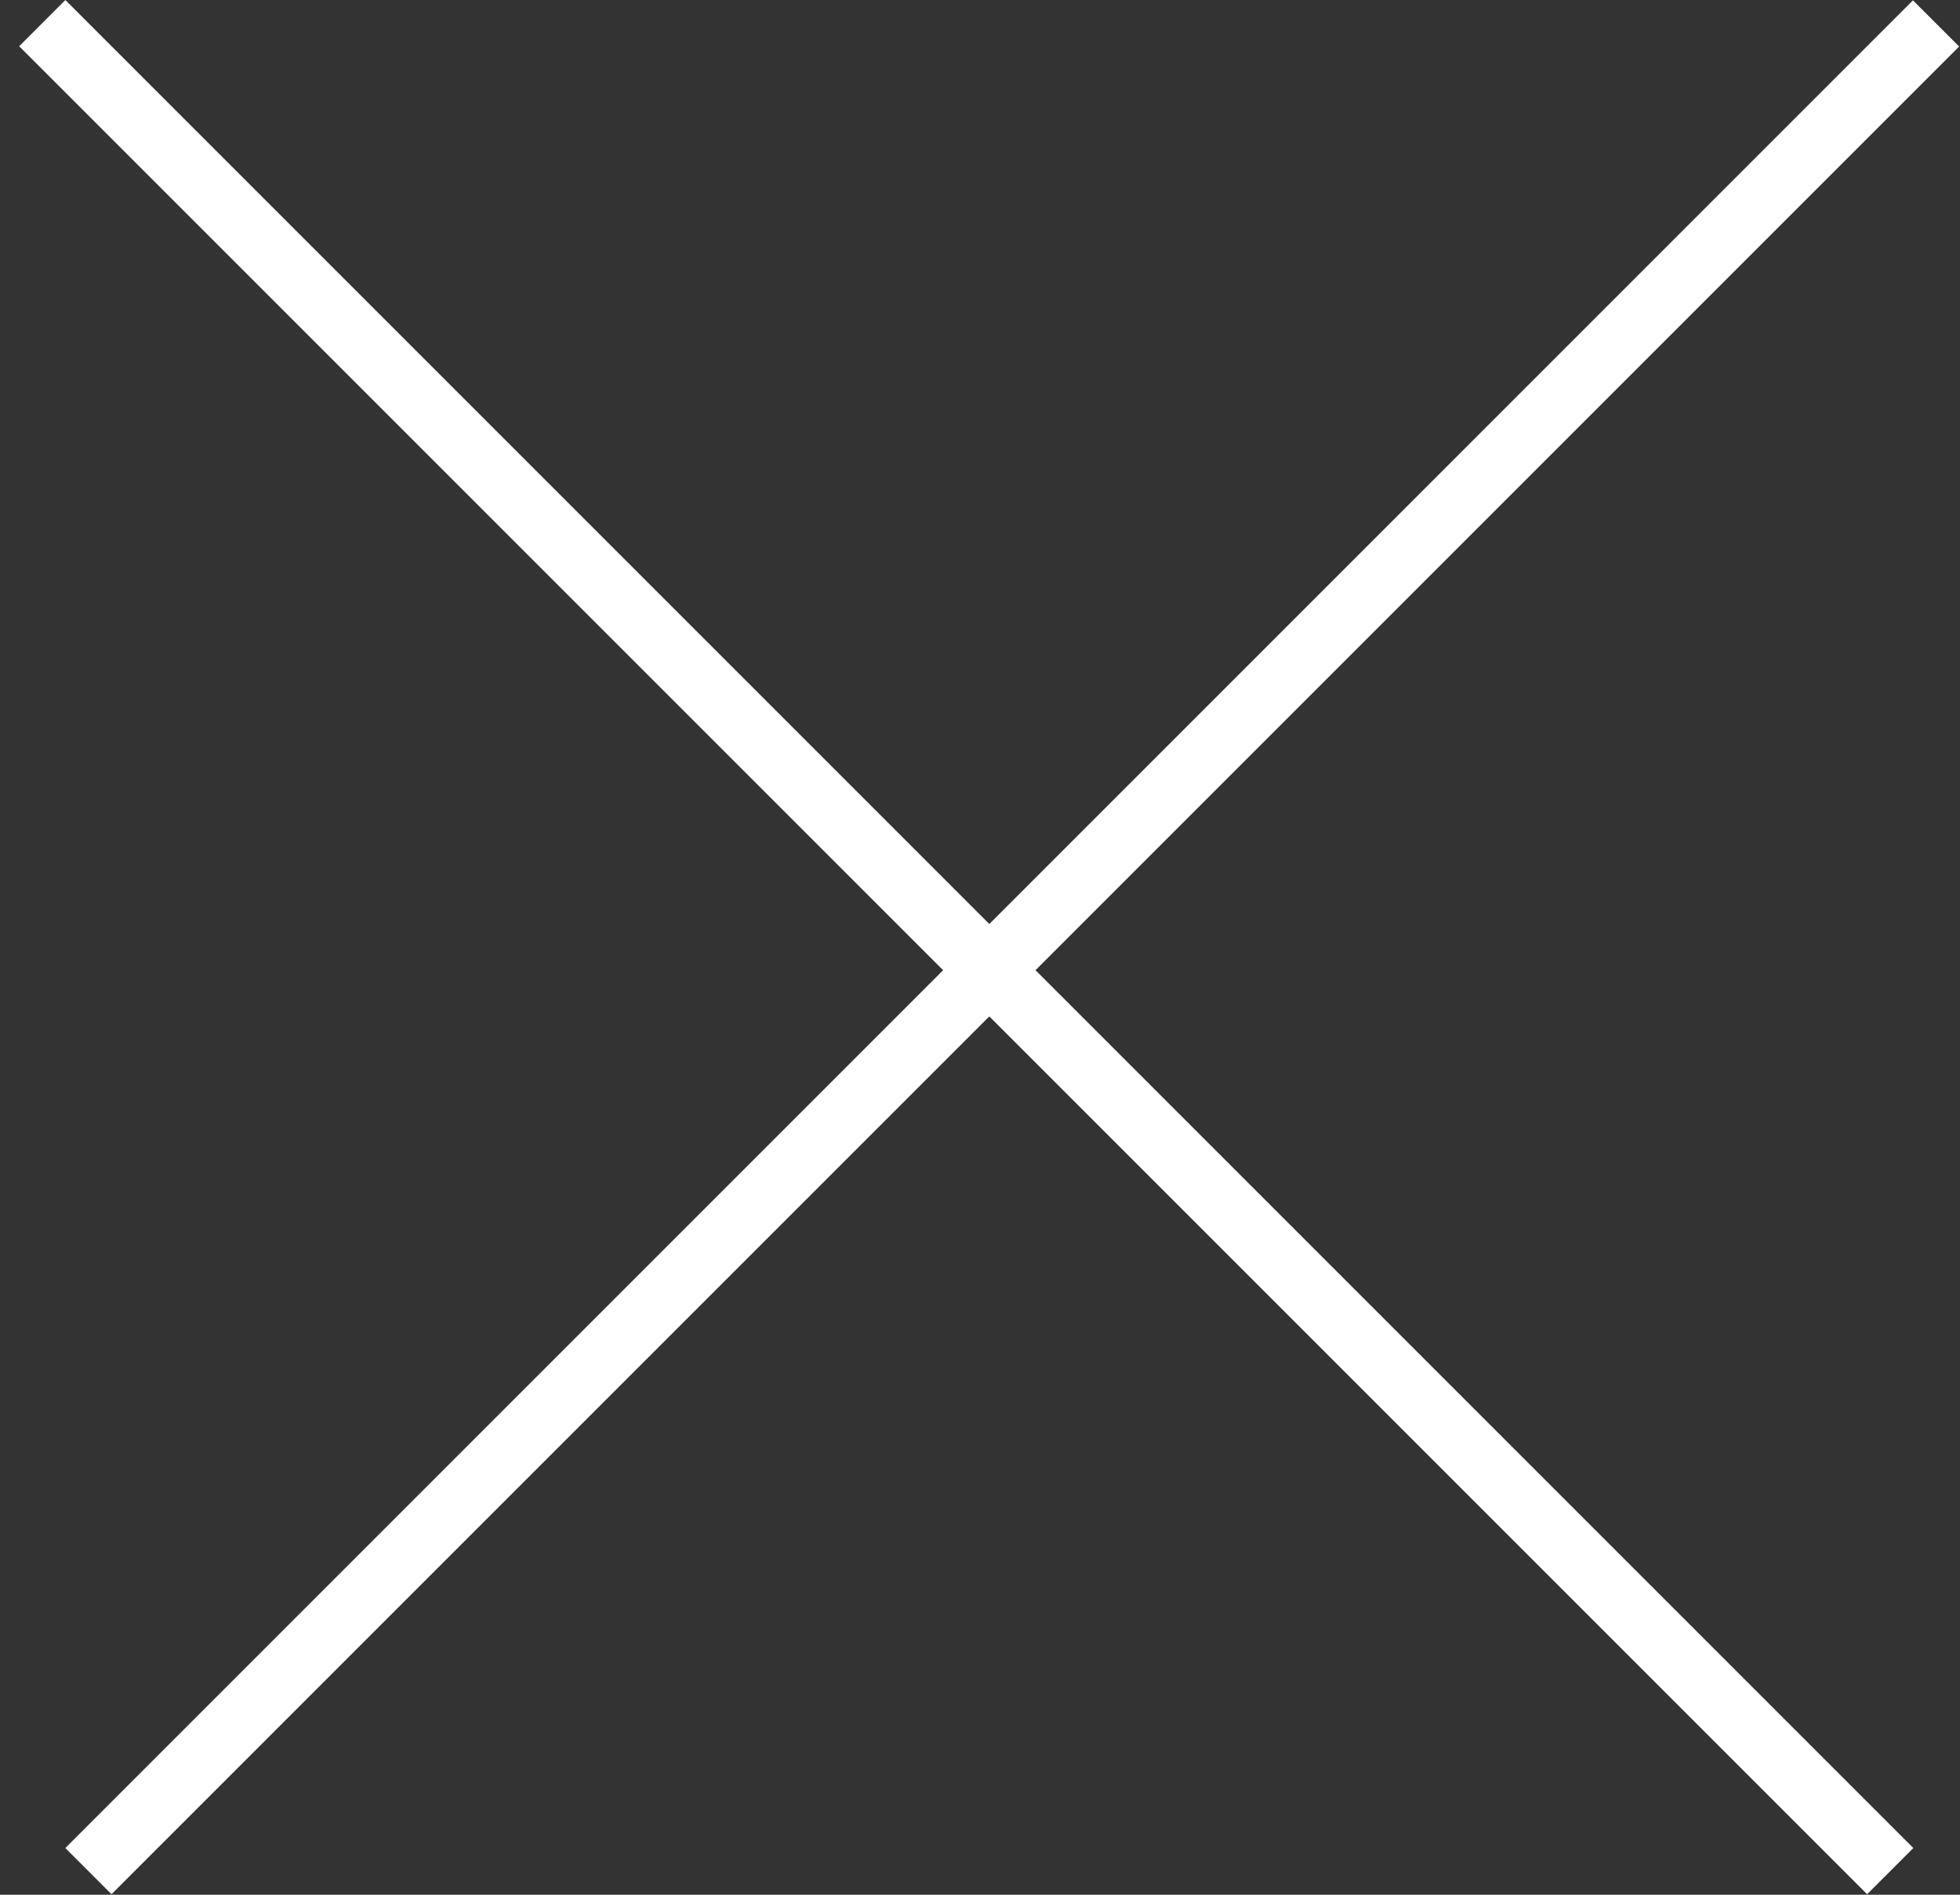
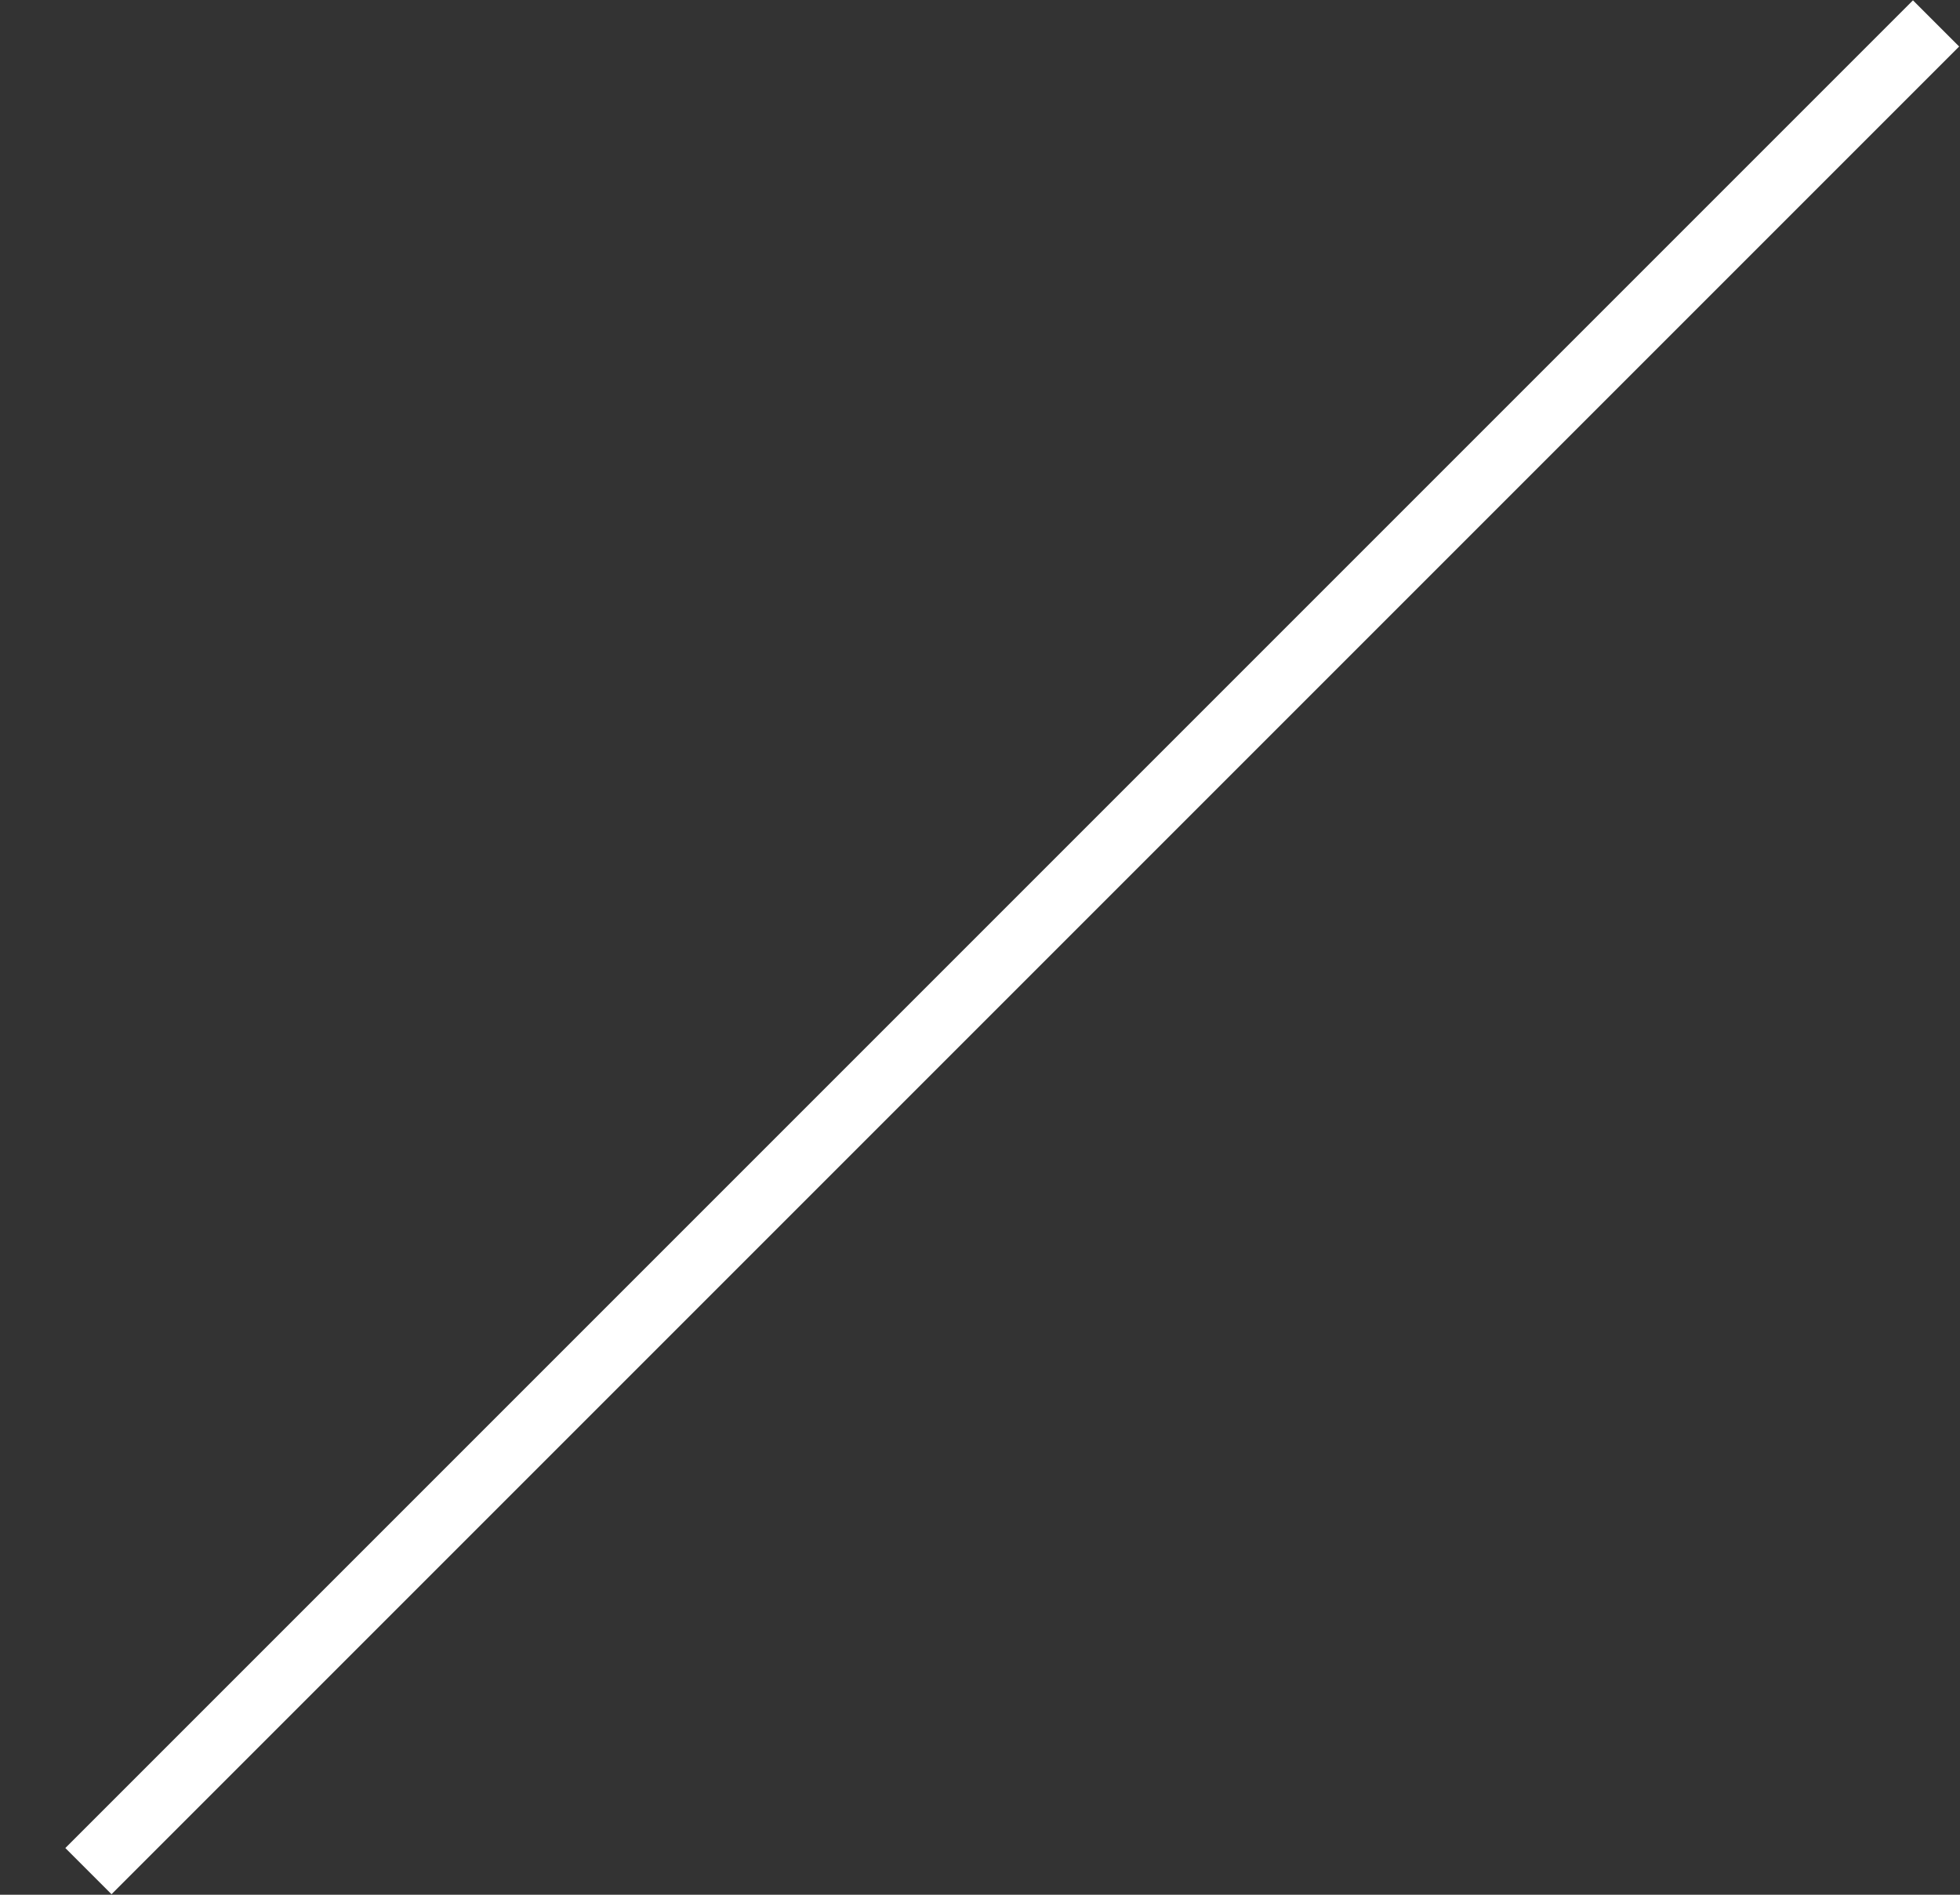
<svg xmlns="http://www.w3.org/2000/svg" width="30" height="29" viewBox="0 0 30 29" fill="none">
  <rect x="0" y="0" width="30" height="29" fill="#333333" stroke="none" />
-   <line x1="28.932" y1="28.639" x2="0.647" y2="0.354" stroke="white" />
  <line y1="-0.5" x2="40" y2="-0.5" transform="matrix(0.707 -0.707 -0.707 -0.707 1 28.285)" stroke="white" />
</svg>